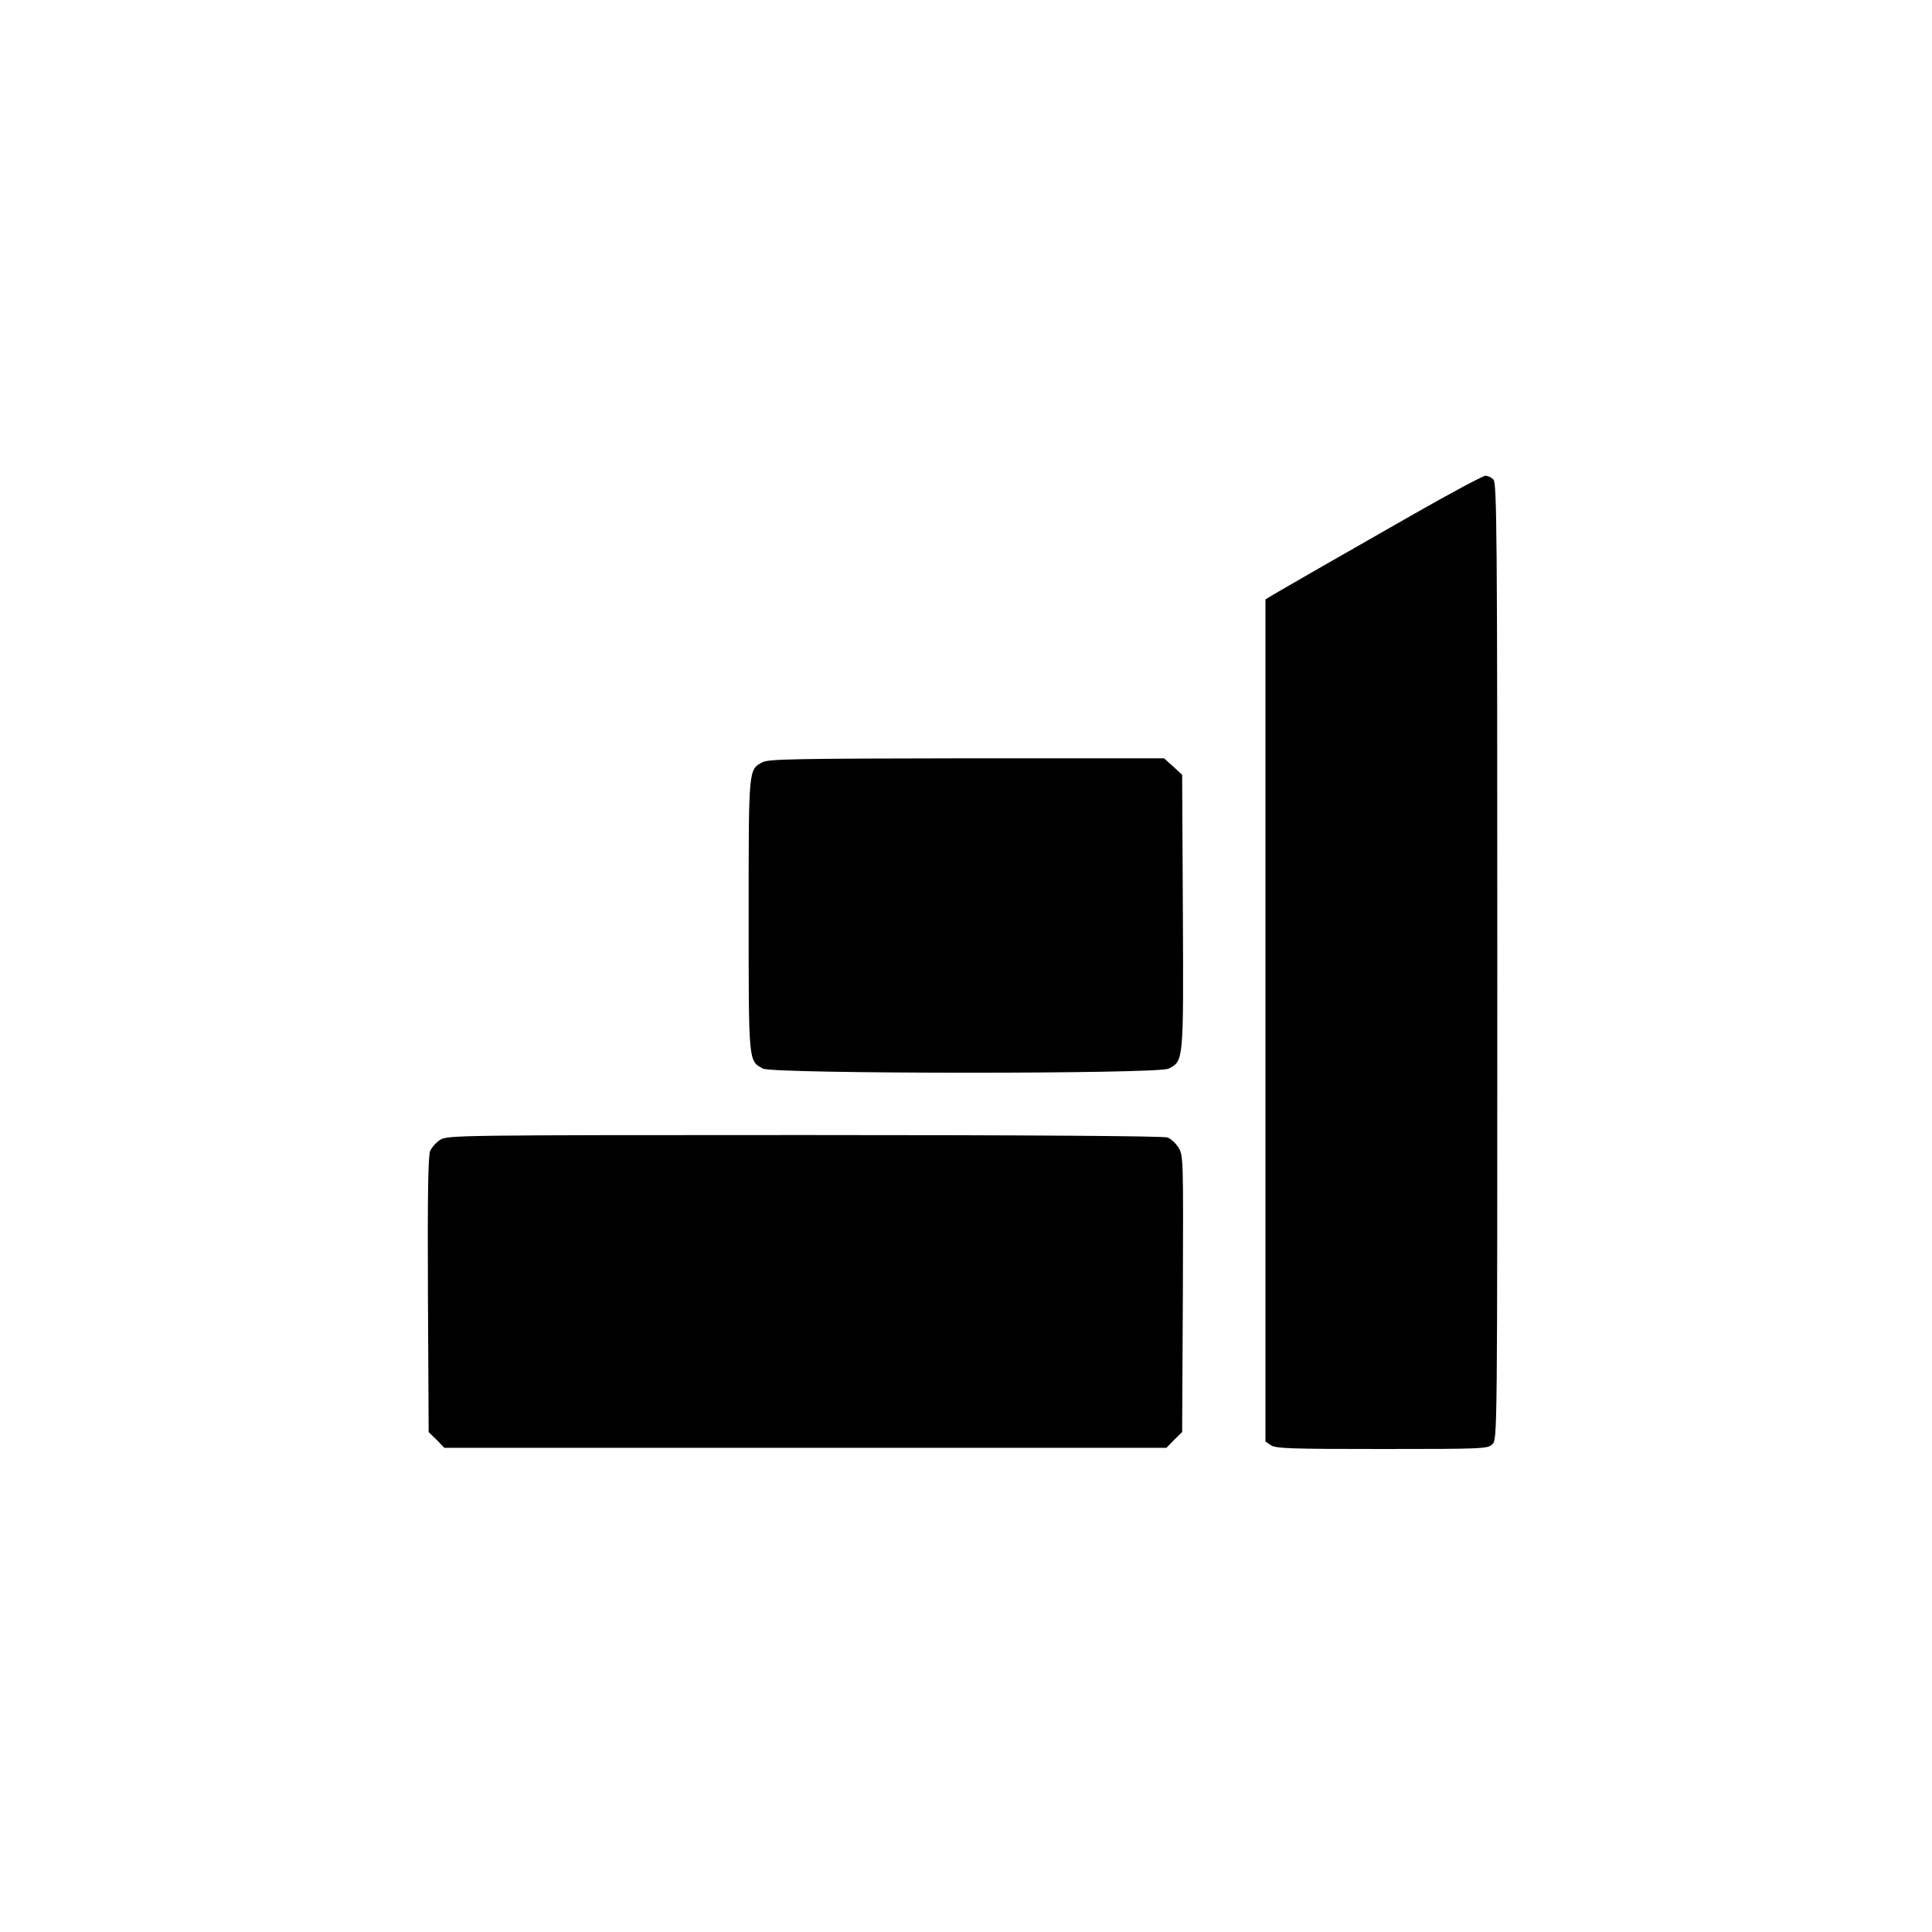
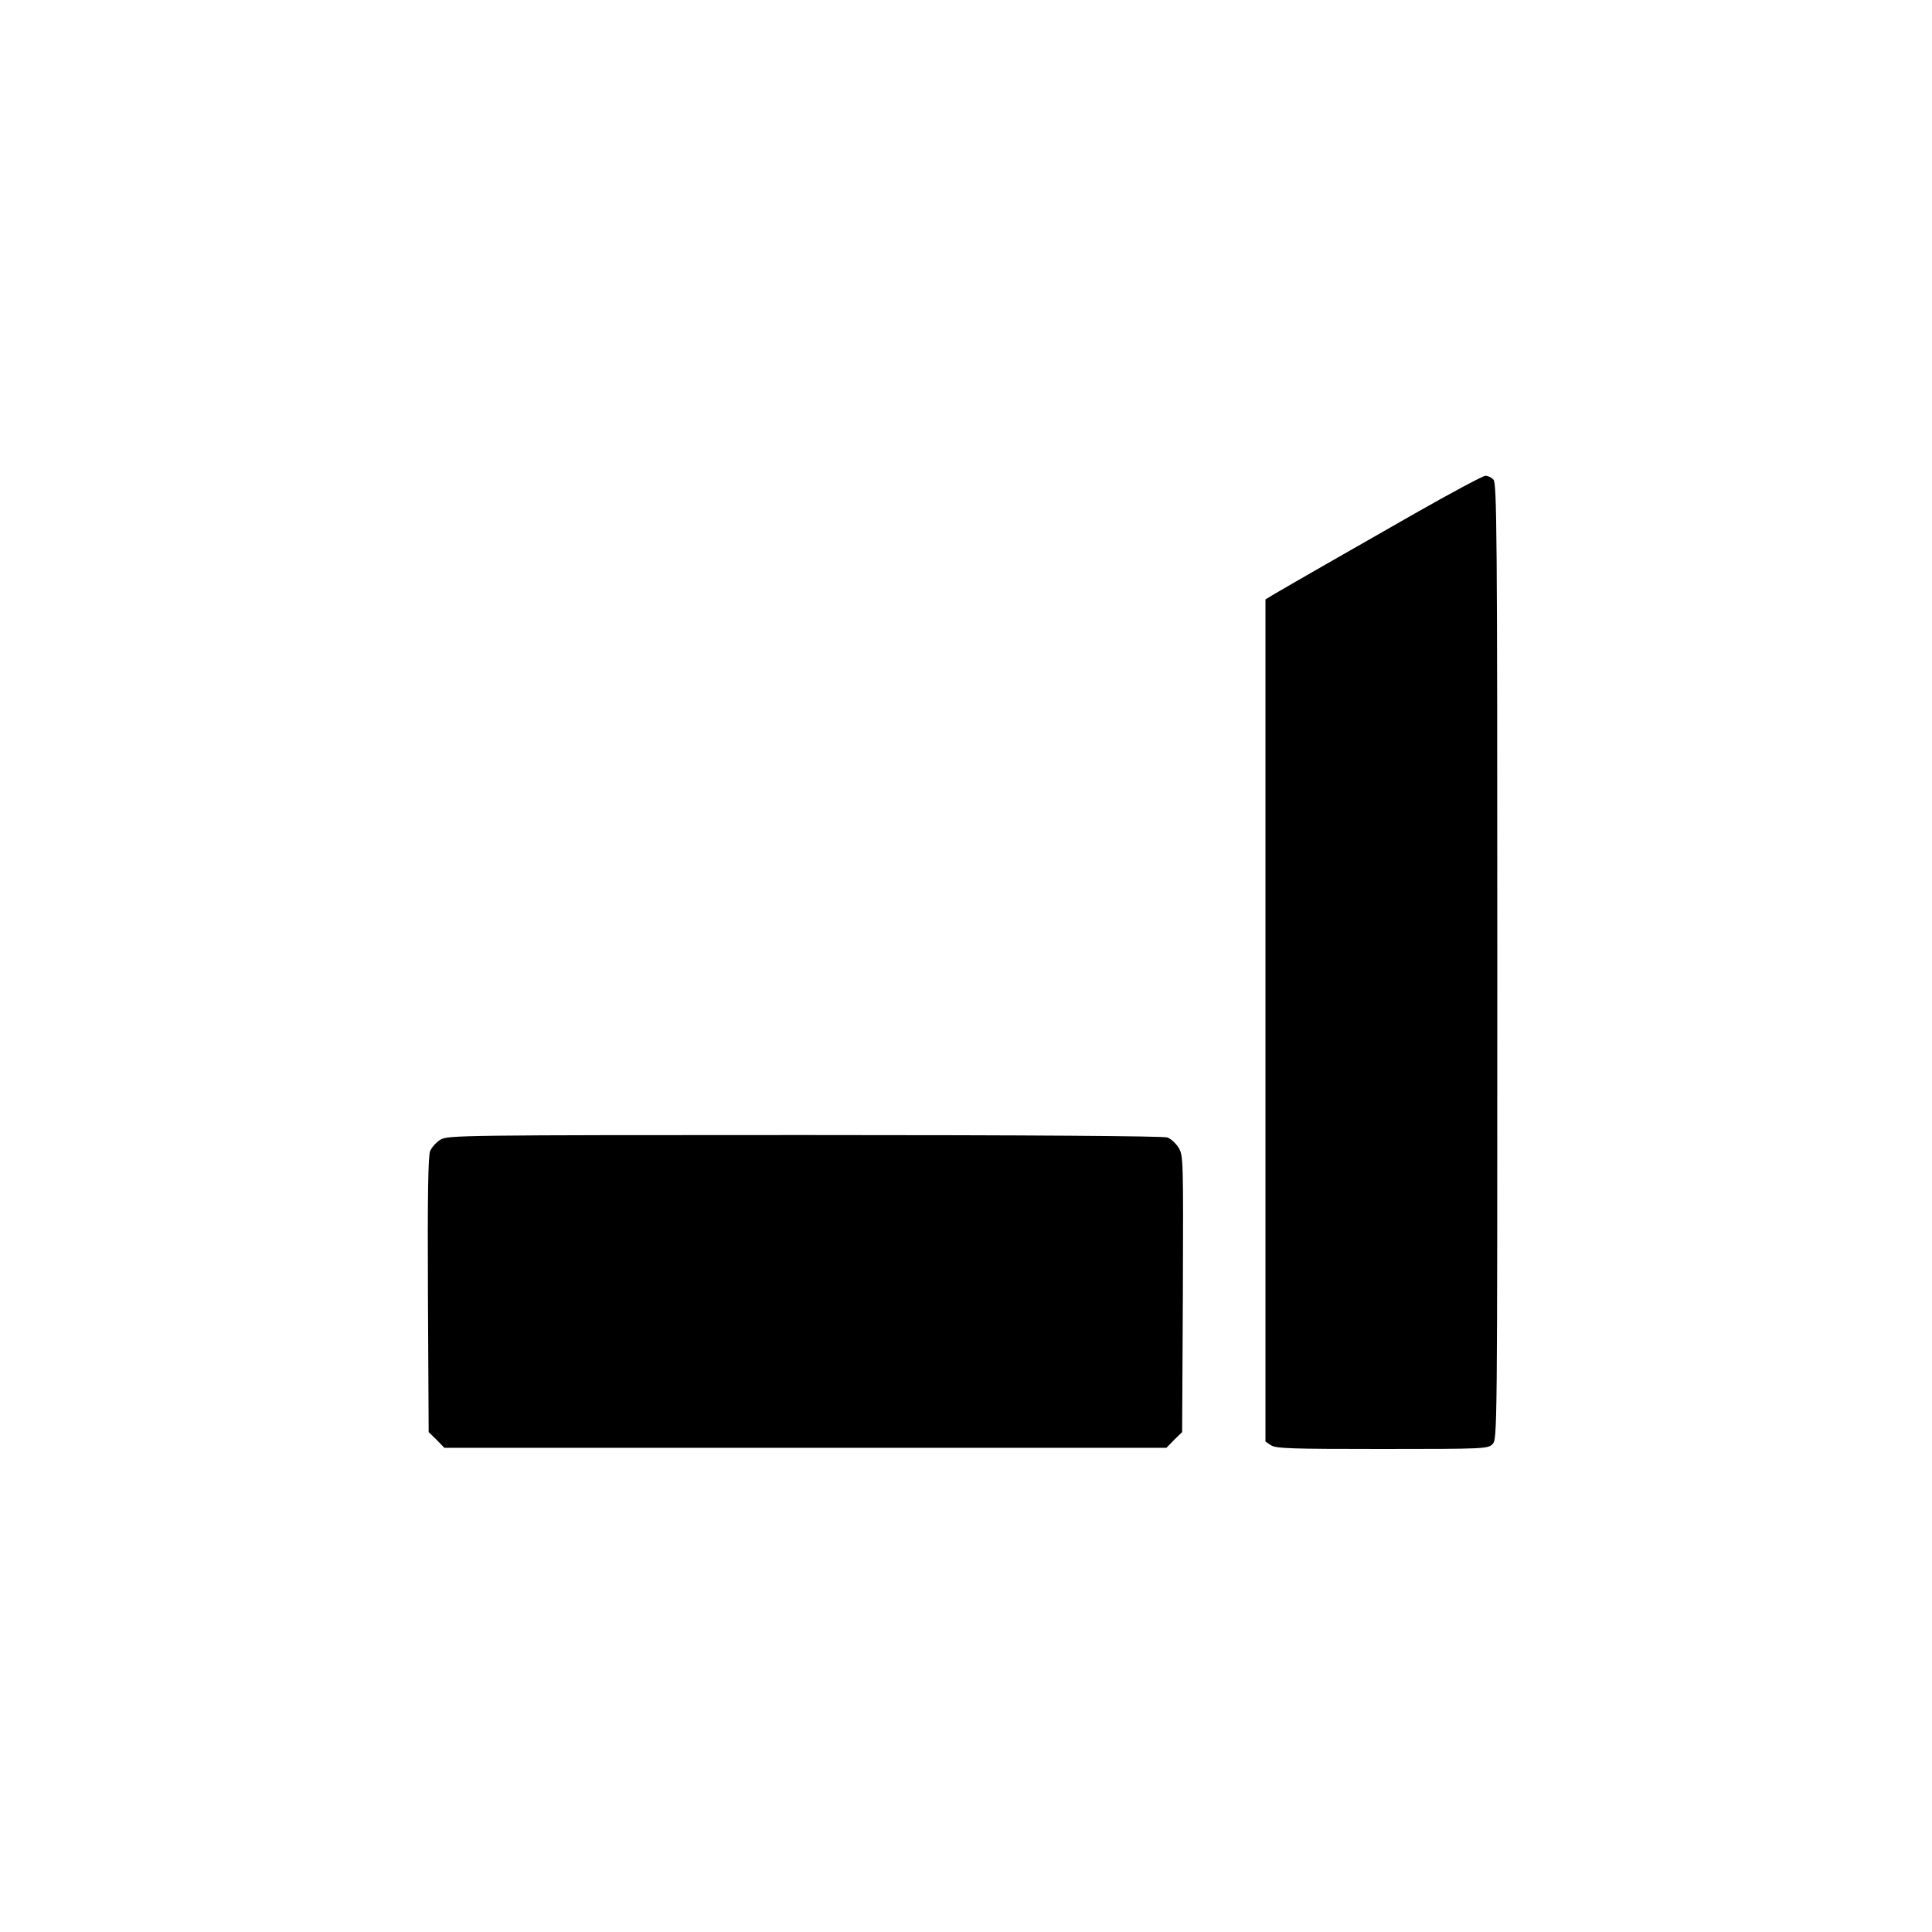
<svg xmlns="http://www.w3.org/2000/svg" version="1.0" width="800pt" height="800pt" viewBox="0 0 800 800" preserveAspectRatio="xMidYMid meet">
  <g transform="translate(0,800) scale(0.1,-0.1)" fill="#000000" stroke="none">
    <path d="M5859 5874 c-274 -156 -525 -300 -586 -336 l-33 -20 0 -1743 0 -1744 22 -15 c20 -14 80 -16 460 -16 425 0 439 1 458 20 20 20 20 33 20 1999 0 1786 -2 1981 -16 1995 -8 9 -23 16 -33 16 -10 0 -141 -70 -292 -156z" />
-     <path d="M3158 4844 c-59 -31 -58 -21 -58 -634 0 -615 -1 -603 60 -635 43 -22 1636 -23 1679 0 62 32 62 26 59 650 l-3 567 -37 34 -38 34 -817 0 c-704 -1 -822 -3 -845 -16z" />
    <path d="M1824 3281 c-17 -10 -36 -32 -43 -47 -8 -22 -11 -174 -9 -596 l3 -568 33 -32 32 -33 1495 0 1495 0 32 33 33 32 3 573 c2 558 2 573 -18 605 -11 18 -32 37 -46 42 -16 6 -567 10 -1502 10 -1427 0 -1478 -1 -1508 -19z" />
  </g>
</svg>